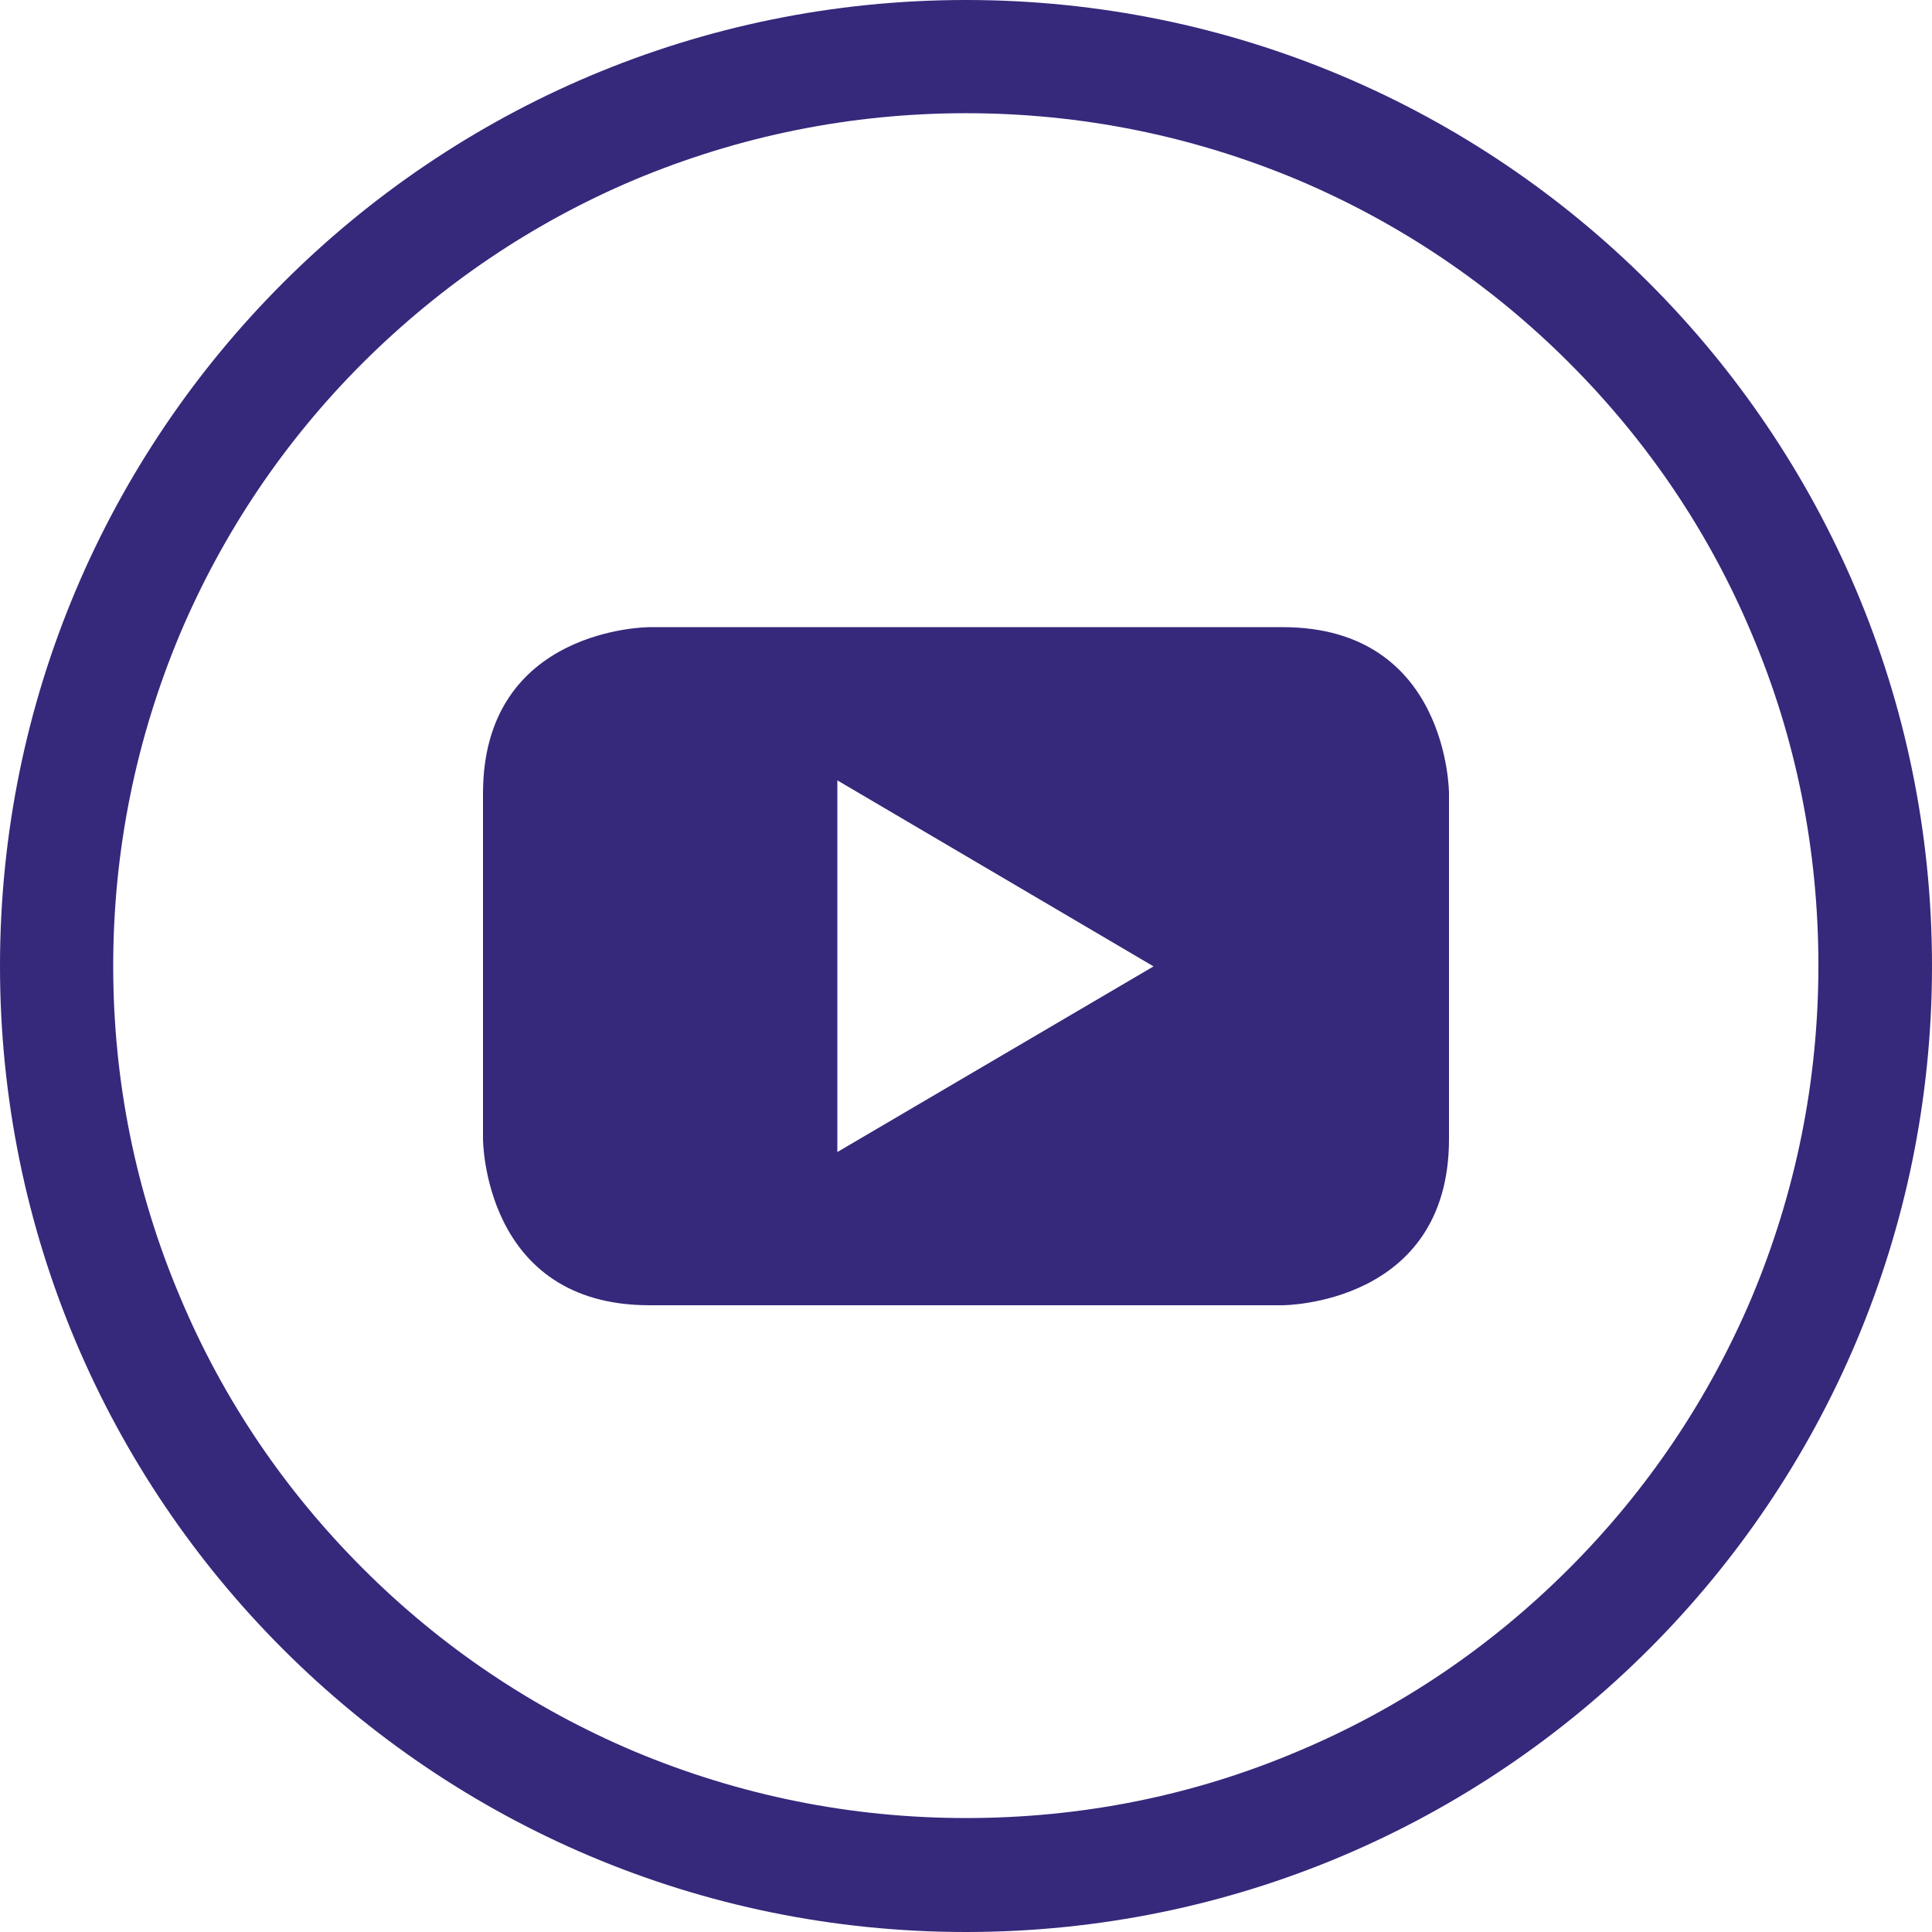
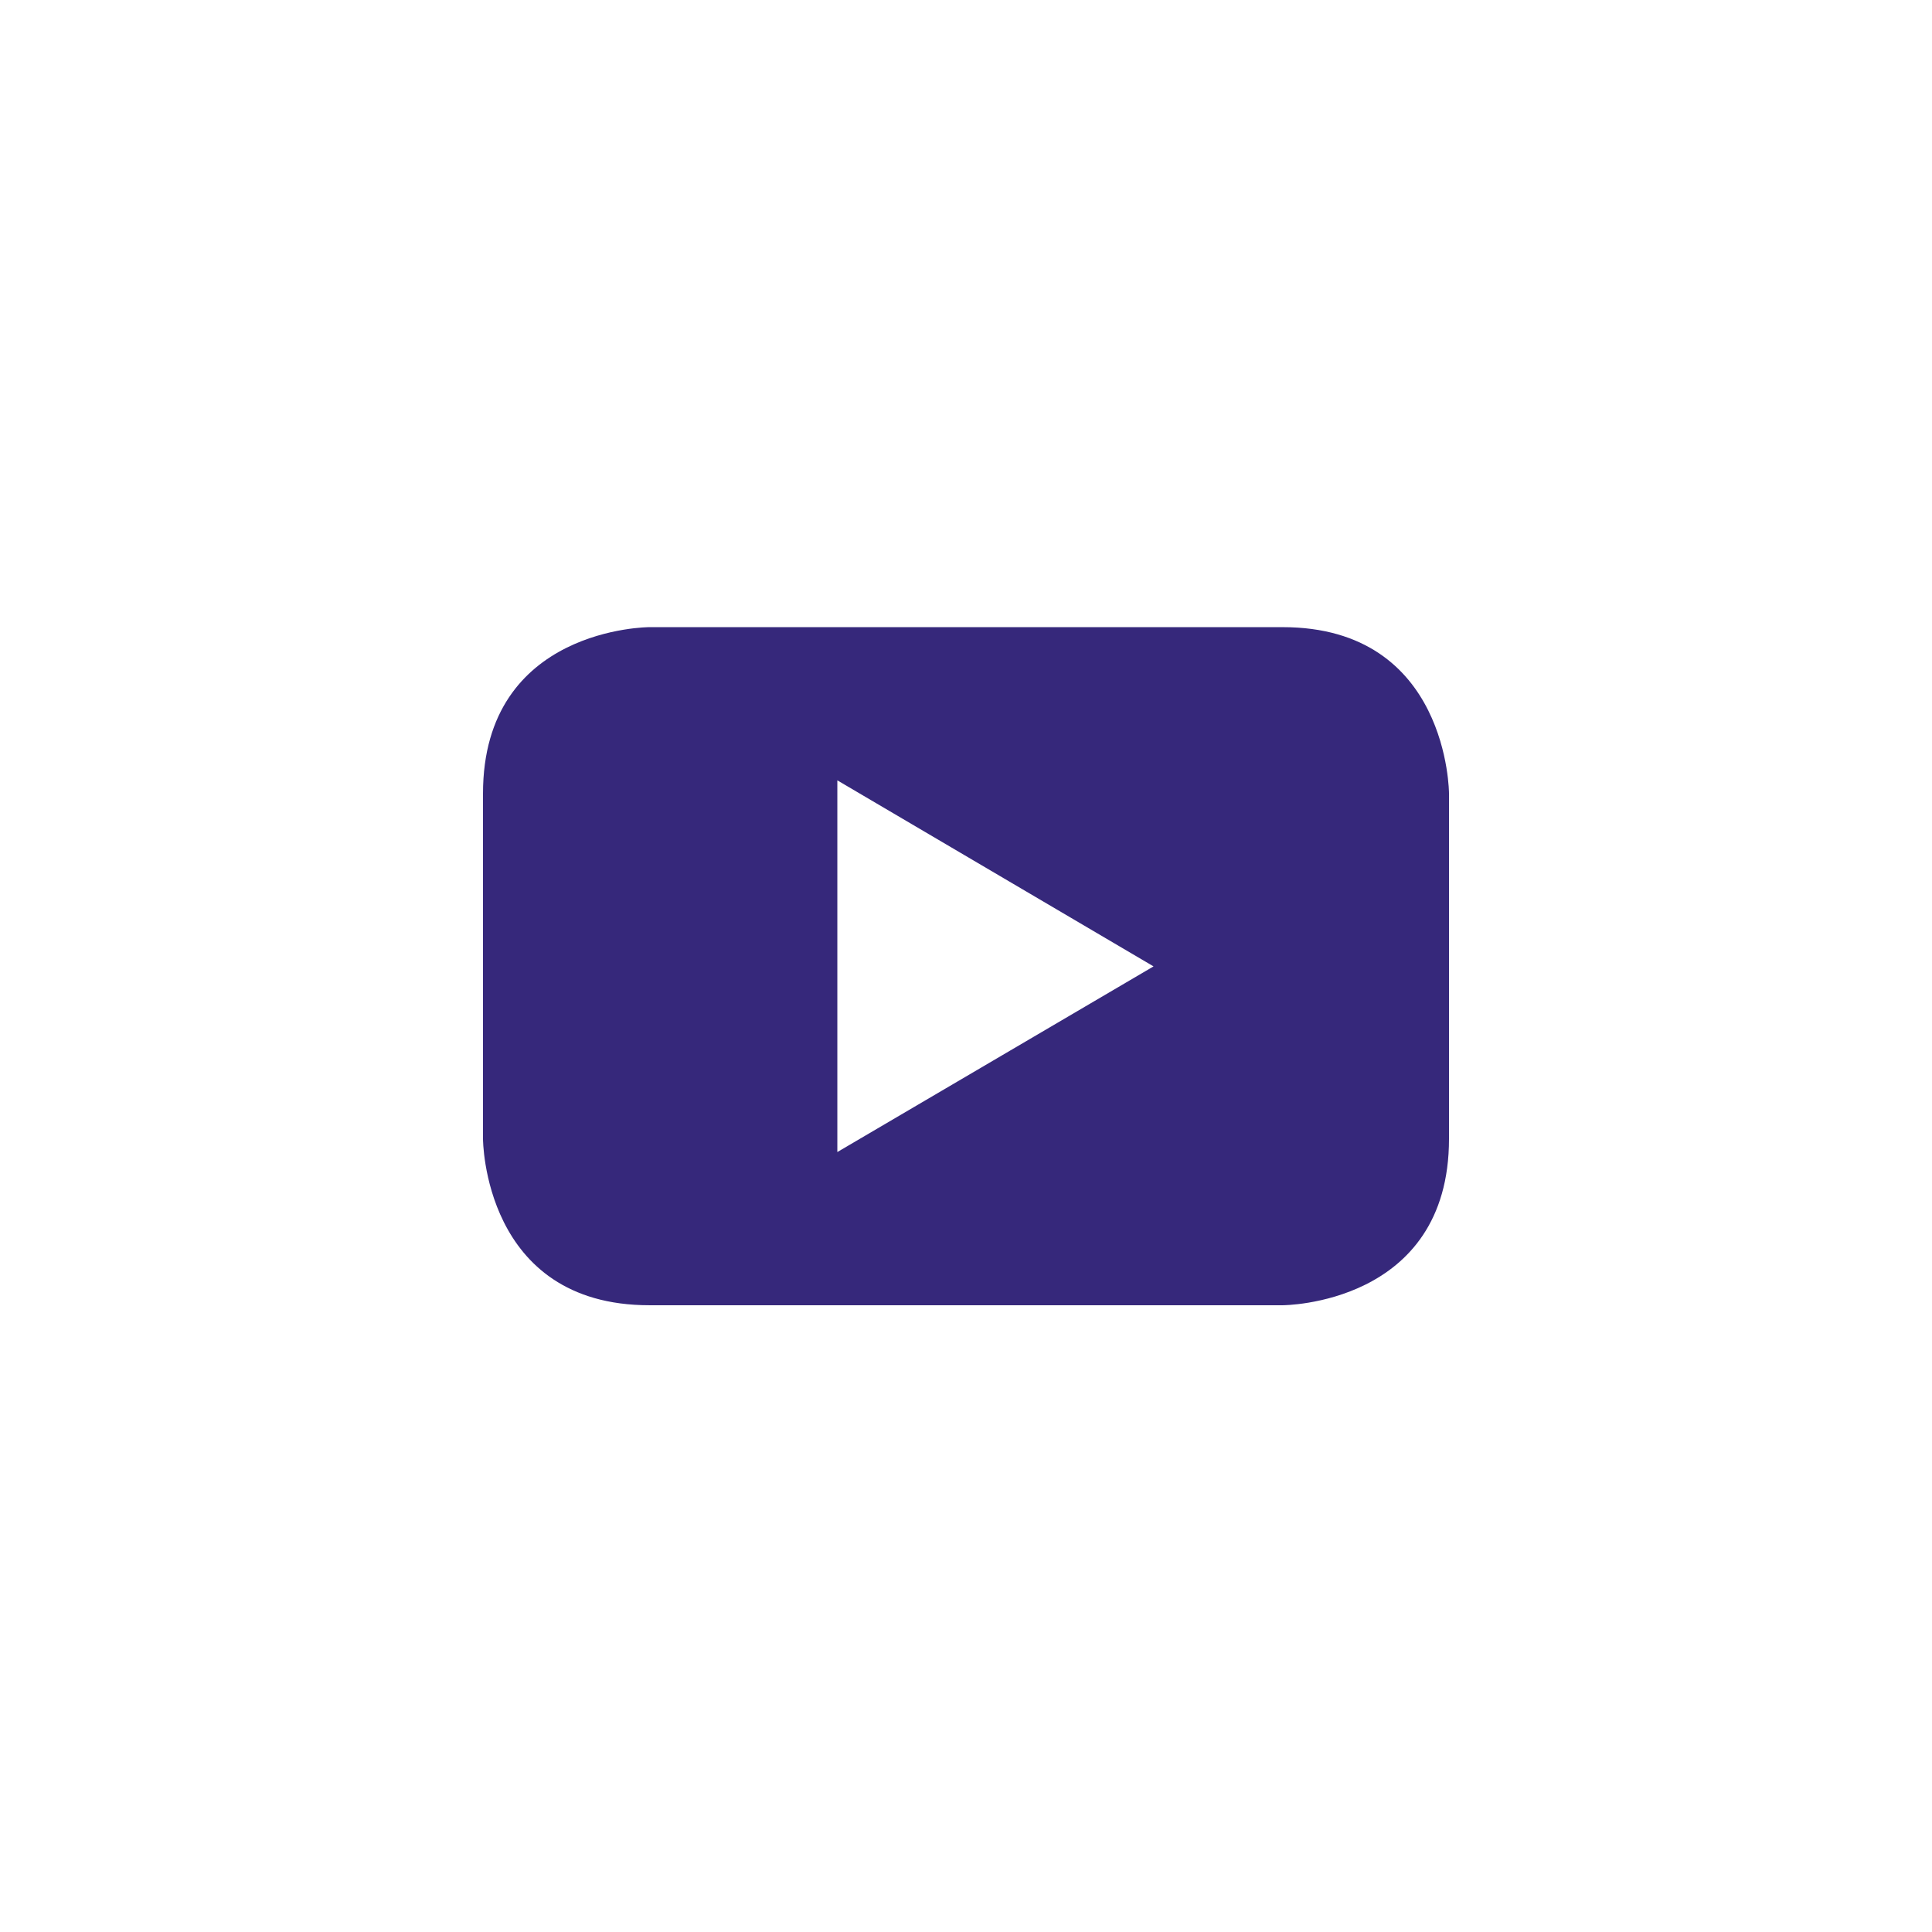
<svg xmlns="http://www.w3.org/2000/svg" width="54" height="54" viewBox="0 0 54 54" fill="none">
  <g clip-path="url(#clip0_925_945)">
-     <path d="M27 0C12.087 0 0 12.087 0 27C0 41.913 12.087 54 27 54C41.913 54 54 41.913 54 27C54 12.087 41.913 0 27 0ZM43.854 43.843C41.66 46.037 39.118 47.756 36.281 48.948C33.349 50.193 30.227 50.815 27 50.815C23.783 50.815 20.661 50.182 17.719 48.948C14.882 47.746 12.329 46.027 10.146 43.843C7.952 41.65 6.233 39.108 5.041 36.271C3.797 33.339 3.164 30.217 3.164 27C3.164 23.783 3.797 20.661 5.031 17.719C6.233 14.882 7.952 12.329 10.136 10.146C12.34 7.952 14.882 6.233 17.719 5.031C20.661 3.797 23.783 3.164 27 3.164C30.217 3.164 33.339 3.797 36.281 5.031C39.118 6.233 41.671 7.952 43.854 10.136C46.048 12.329 47.767 14.871 48.959 17.708C50.203 20.64 50.825 23.762 50.825 26.989C50.825 30.206 50.193 33.328 48.959 36.271C47.756 39.108 46.037 41.66 43.854 43.843Z" fill="#36287B" />
-     <path d="M35.849 17.529H18.151C18.151 17.529 13.5 17.529 13.5 22.18V31.831C13.5 31.831 13.5 36.482 18.151 36.482H35.849C35.849 36.482 40.5 36.482 40.5 31.831V22.18C40.5 22.18 40.5 17.529 35.849 17.529ZM23.404 32.2V21.811L32.242 27.011L23.404 32.2Z" fill="#36287B" />
+     <path d="M35.849 17.529H18.151C18.151 17.529 13.5 17.529 13.5 22.18V31.831C13.5 31.831 13.5 36.482 18.151 36.482H35.849C35.849 36.482 40.5 36.482 40.5 31.831V22.18C40.5 22.18 40.5 17.529 35.849 17.529ZM23.404 32.2V21.811L32.242 27.011L23.404 32.2" fill="#36287B" />
  </g>
  <defs>
    <clipPath id="clip0_925_945">
      <rect width="54" height="54" fill="white" />
    </clipPath>
  </defs>
</svg>